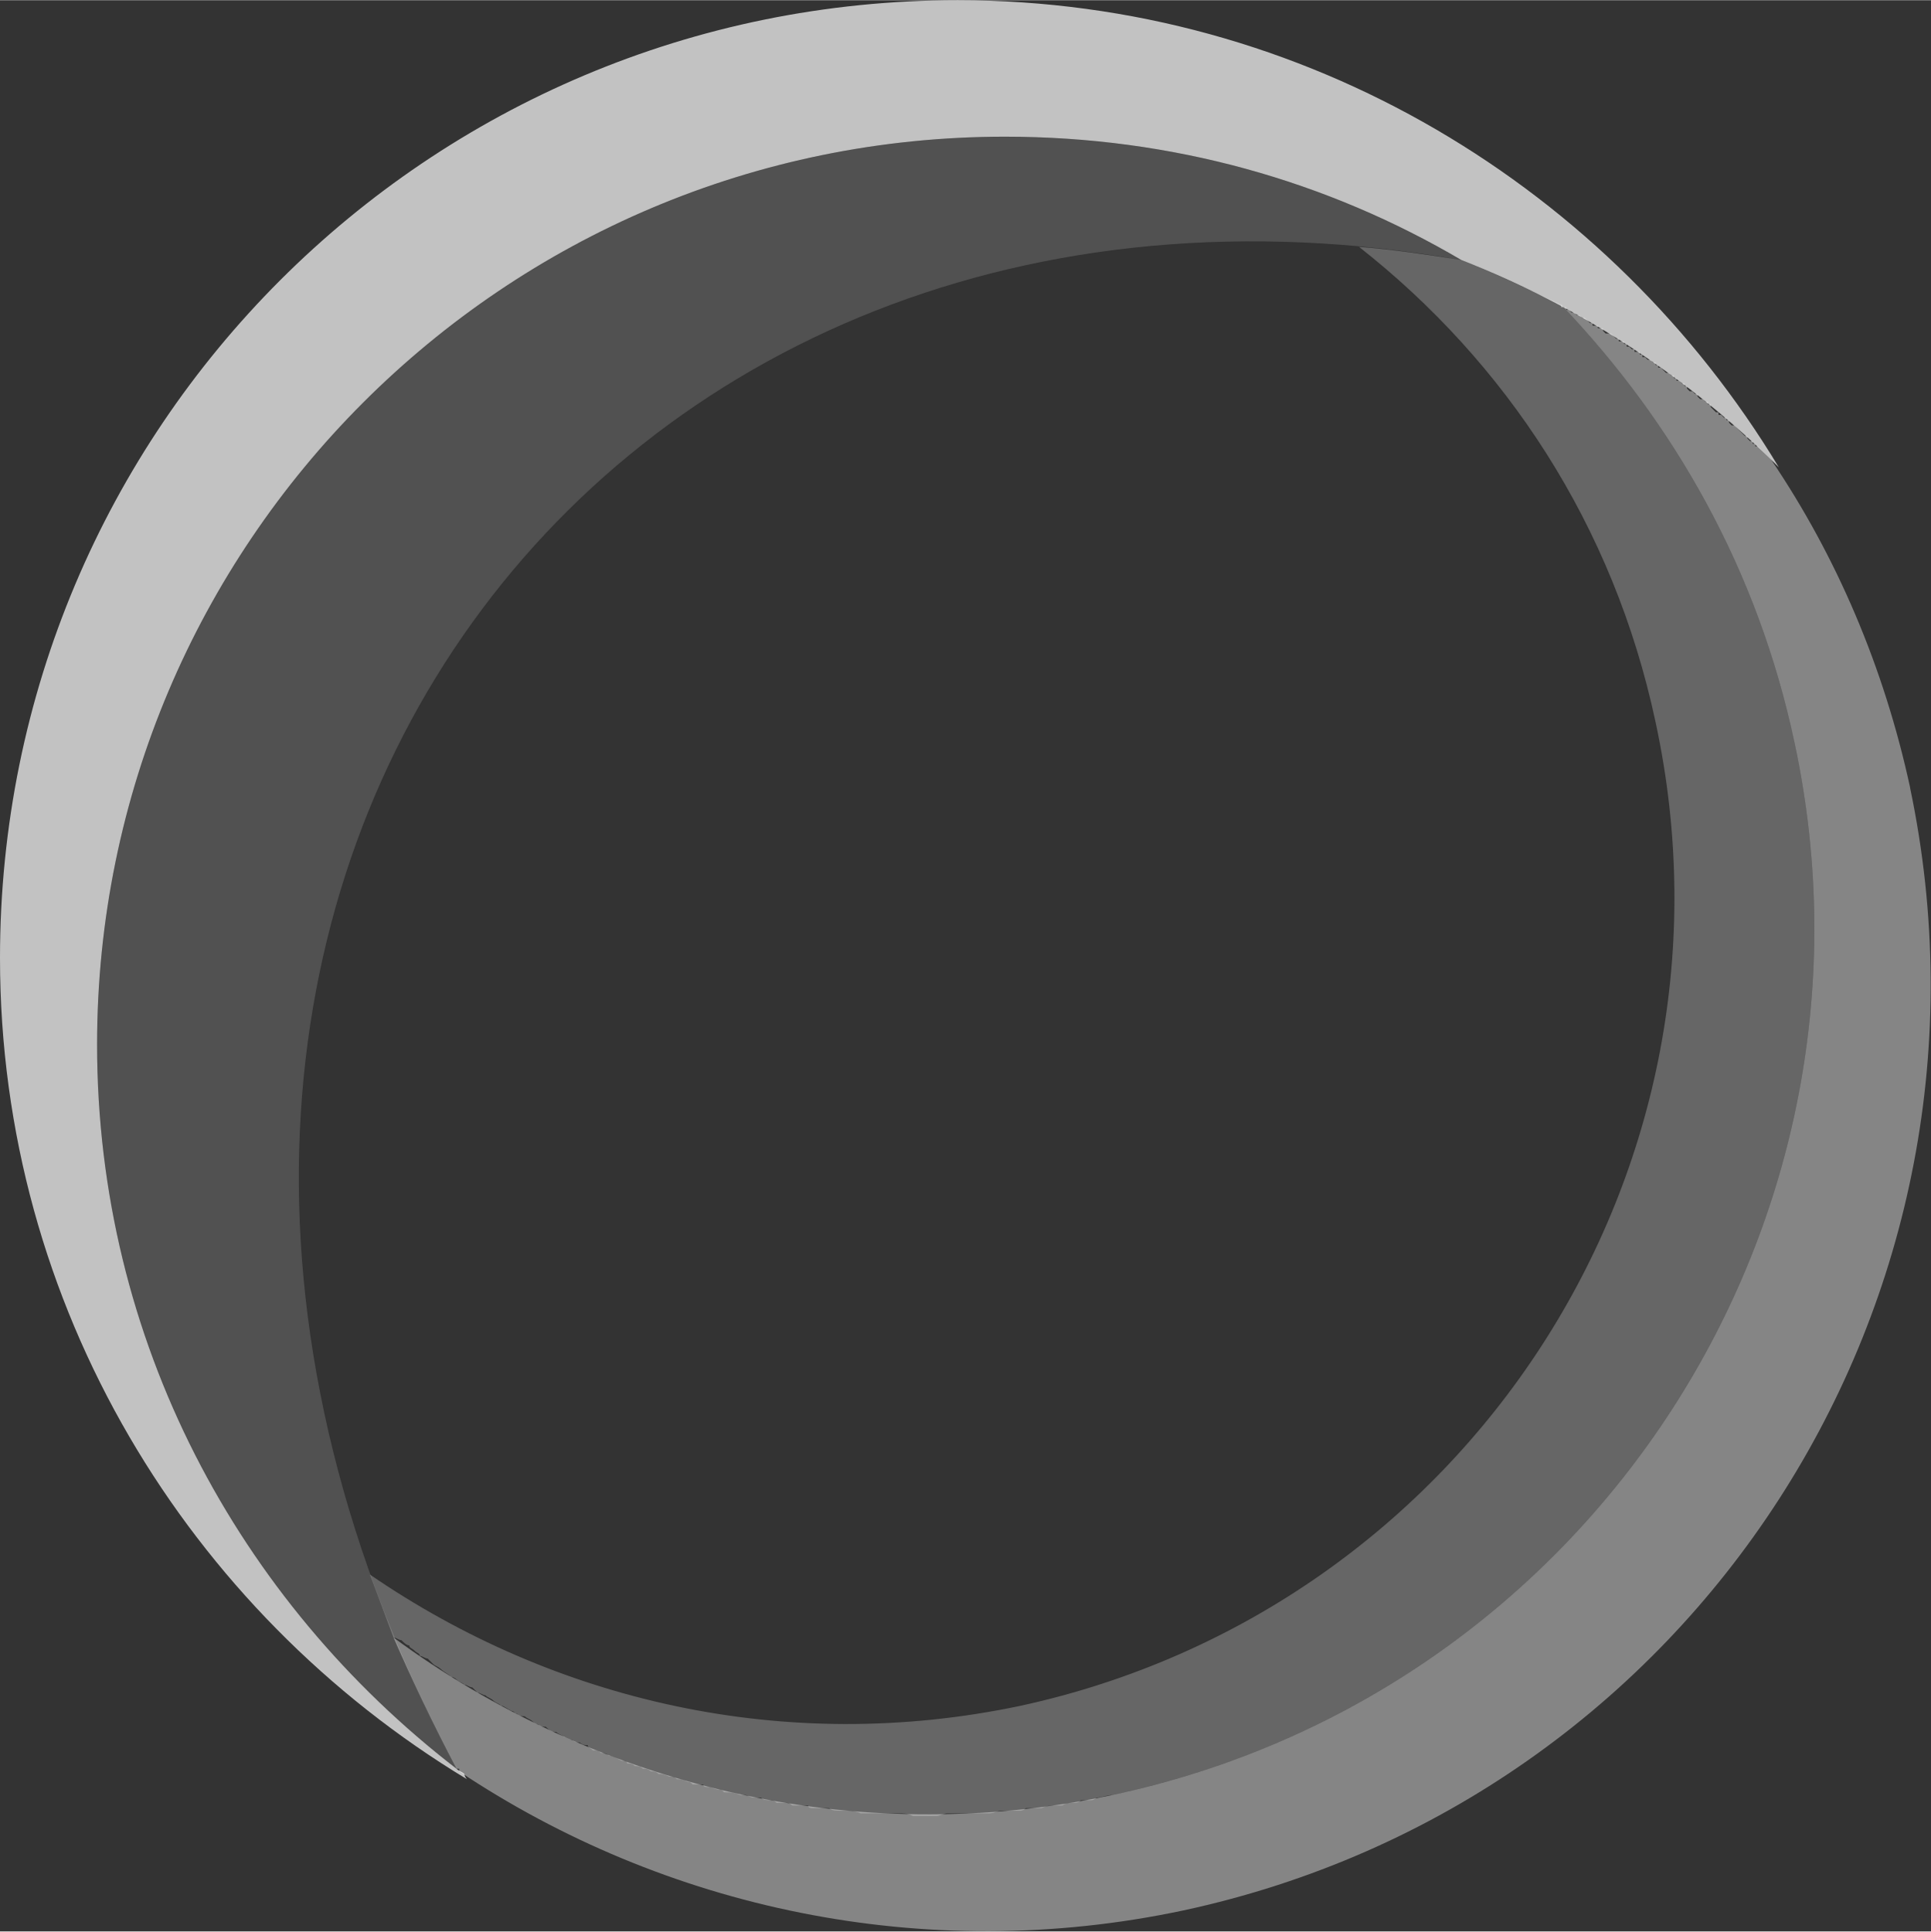
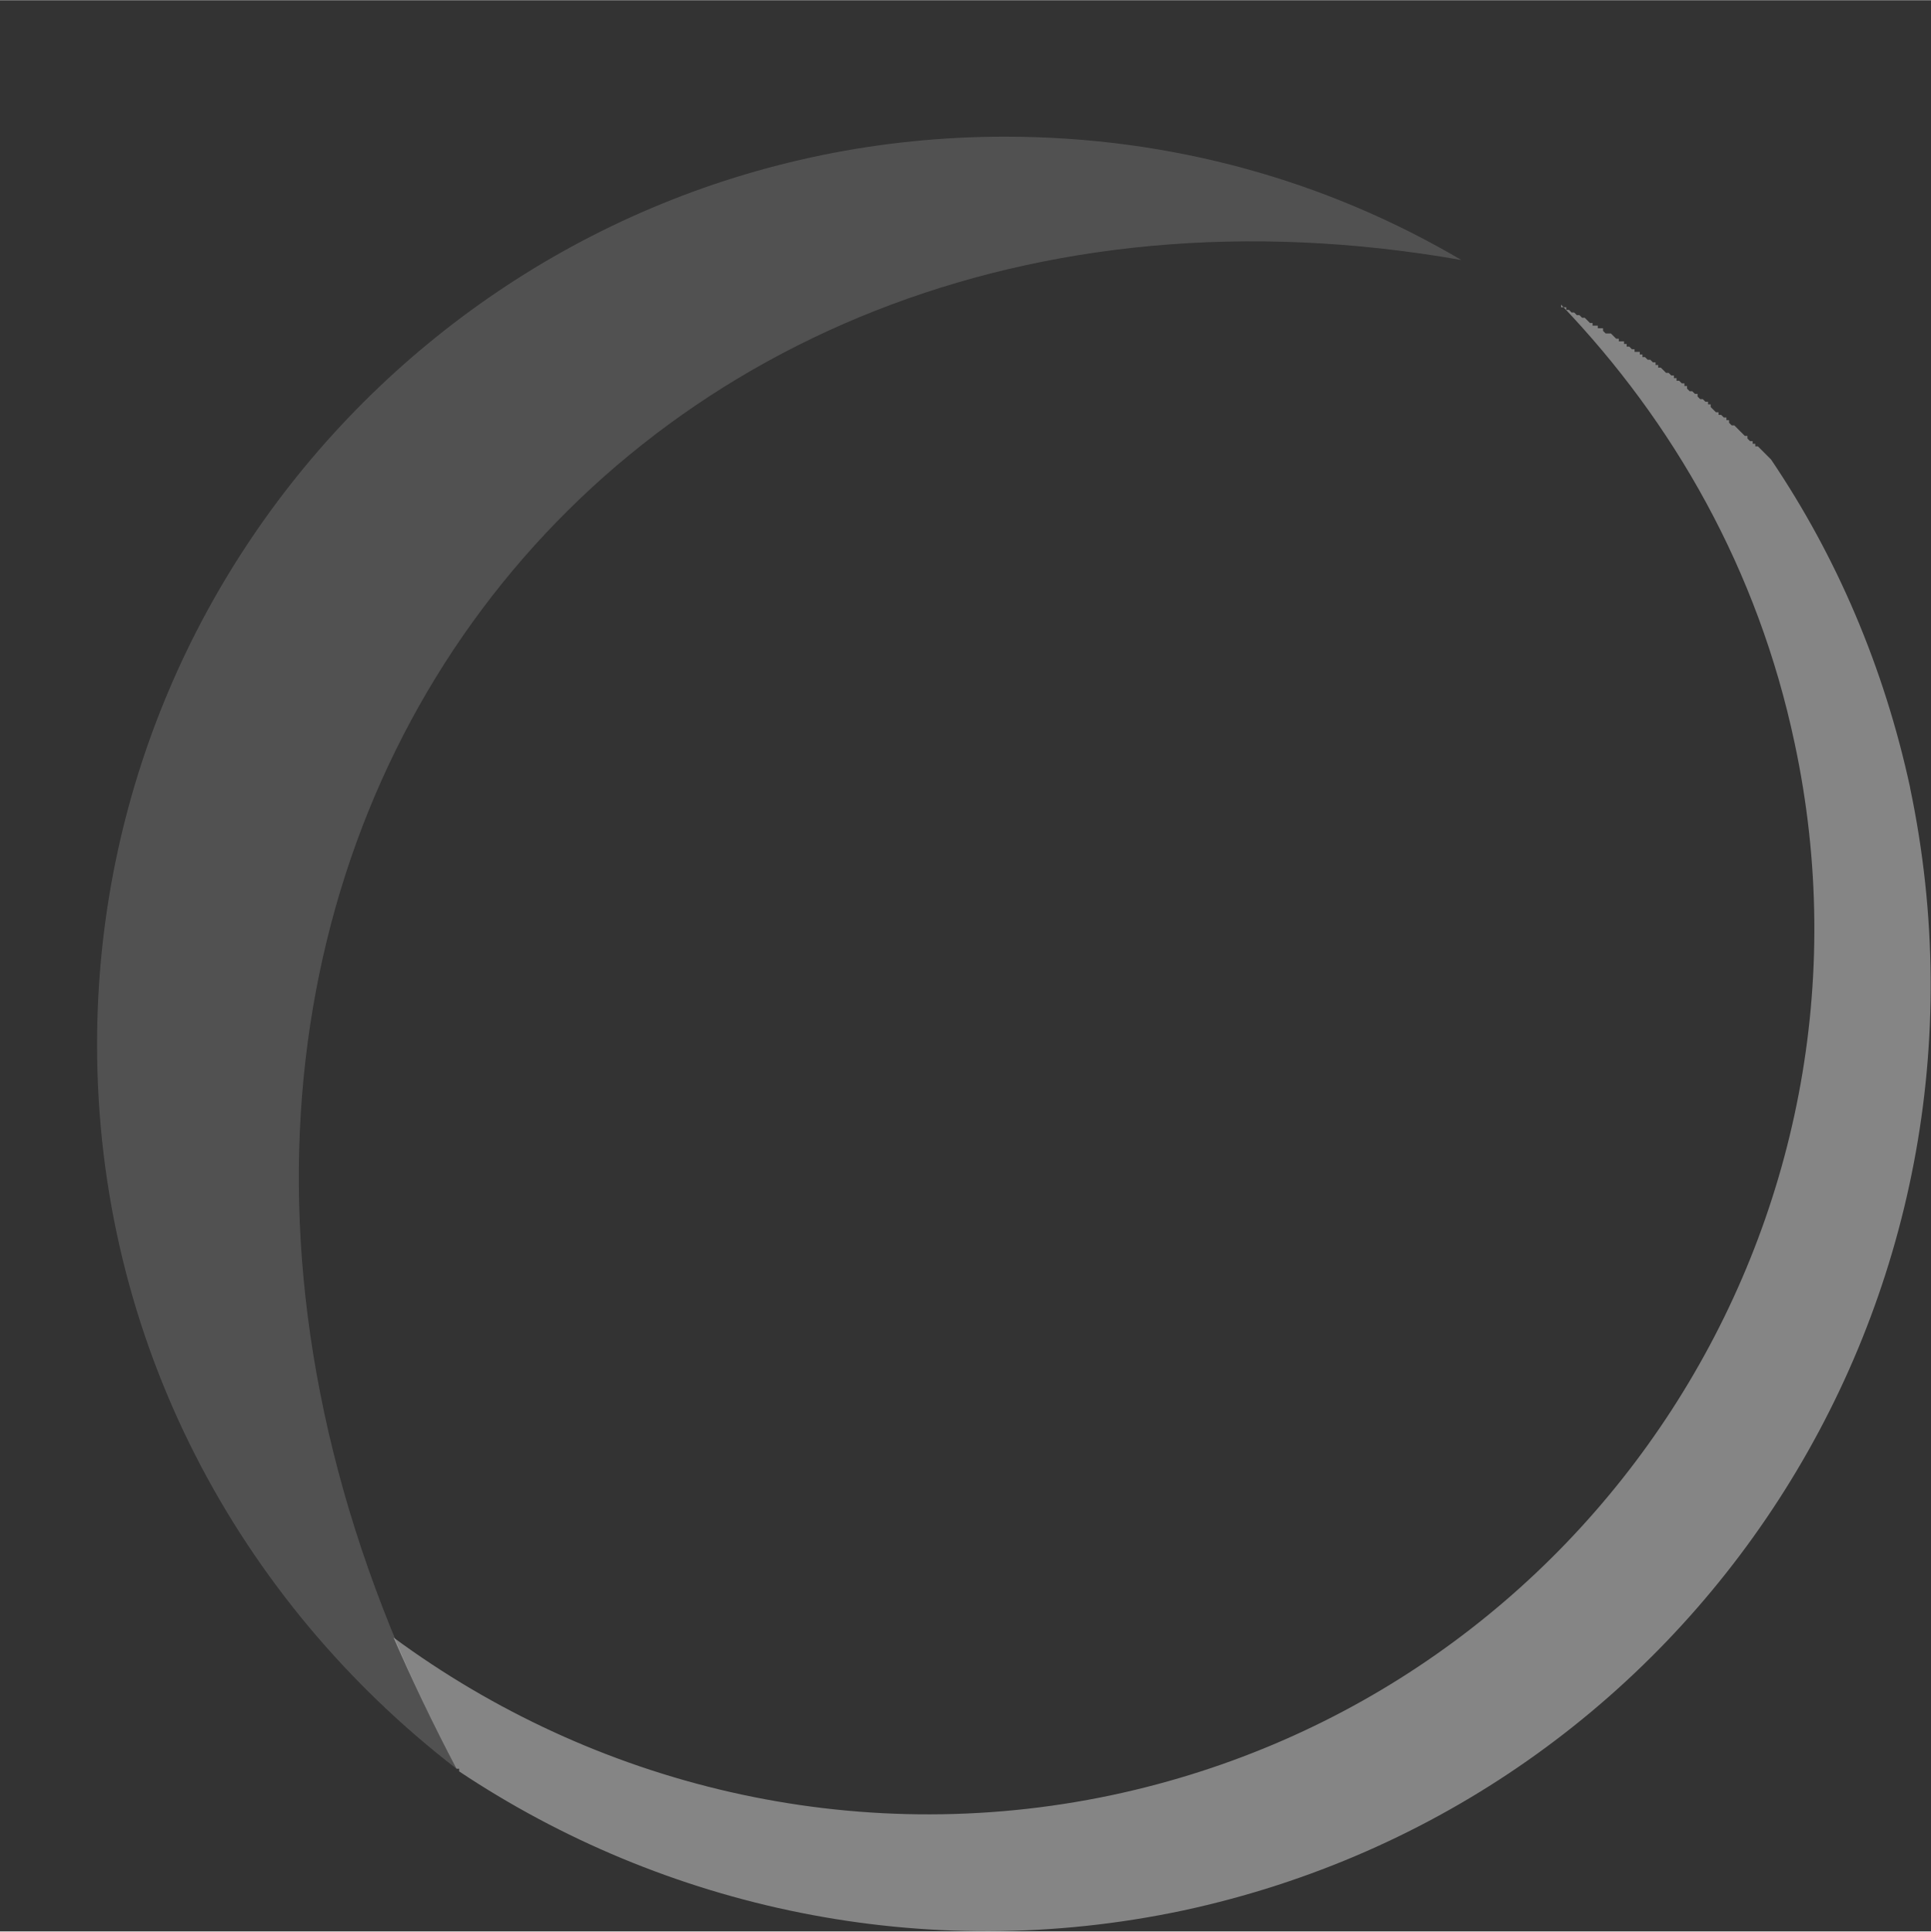
<svg xmlns="http://www.w3.org/2000/svg" xml:space="preserve" width="4.247in" height="4.248in" version="1.1" style="shape-rendering:geometricPrecision; text-rendering:geometricPrecision; image-rendering:optimizeQuality; fill-rule:evenodd; clip-rule:evenodd" viewBox="0 0 736 736">
  <rect x="0" y="0" width="736" height="736" fill="#333333" stroke="none" />
  <defs>
    <style type="text/css">
   
    .fil0 {fill:white;fill-opacity:0.149}
    .fil3 {fill:white;fill-opacity:0.251}
    .fil2 {fill:white;fill-opacity:0.4}
    .fil1 {fill:white;fill-opacity:0.702}
   
  </style>
  </defs>
  <g id="Layer_x0020_1">
    <path class="fil0" d="M557 99c-330,-58 -557,248 -383,575 -83,-64 -137,-163 -137,-276 0,-191 155,-346 346,-346 64,0 123,17 174,47z" />
-     <path class="fil1" d="M365 0c133,0 249,72 313,178 -34,-34 -75,-61 -121,-79 -51,-30 -110,-47 -174,-47 -191,0 -346,155 -346,346 0,113 54,212 137,276l0 0c1,1 2,1 3,2 0,1 1,2 1,2 -106,-64 -178,-180 -178,-313 0,-202 163,-365 365,-365z" />
    <path class="fil2" d="M728 300c41,195 -82,386 -277,428 -99,21 -198,-1 -276,-53l0 0 0 0 0 0 0 0 0 0 0 0 0 0 0 0 0 0 0 0 0 0 0 -1 0 0 -1 0 0 0 0 0 0 0 0 0 0 0 0 0 0 0 0 0c-9,-17 -17,-34 -24,-50 76,56 175,81 274,60 183,-39 299,-219 260,-401 -14,-66 -46,-122 -89,-167l0 0 0 0 0 0 0 1 0 0 0 0 0 0 0 0 0 0 0 0 0 0 0 0 1 0 0 0 0 0 0 0 0 0 0 0 0 0 0 0 0 0 0 0 0 0 1 0 0 0 0 0 0 0 0 0 0 1 0 0 0 0 0 0 0 0 0 0 0 0 0 0 0 0 0 0 0 0 0 0 0 0 0 0 0 0 0 0 1 0 0 0 0 0 0 0 1 1 0 0 0 0 0 0 0 0 0 0 0 0 0 0 0 0 0 0 0 0 0 0 0 0 0 0 0 0 0 0 0 0 1 0 0 0 0 0 0 0 0 0 0 0 0 0 0 0 0 0 0 0 0 0 0 0 0 0 0 0 1 1 0 0 0 0 0 0 0 0 0 0 0 0 0 0 0 0 0 0 0 0 0 0 0 0 0 0 0 0 0 0 0 0 0 0 0 0 0 0 0 0 0 0 0 0 1 0 1 1 0 0 0 0 0 0 0 0 0 0 0 0 0 0 0 0 0 0 1 0 0 0 0 0 0 0 0 0 0 0 1 1 0 0 0 0 0 0 0 0 0 0 0 0 0 0 0 0 0 0 0 0 0 0 0 0 0 0 0 0 0 0 1 1 1 0 0 0 0 0 0 0 0 0 0 1 0 0 0 0 1 0 0 0 0 0 1 0 0 0 0 0 0 0 0 1 0 0 0 0 0 0 0 0 0 0 0 0 0 0 1 0 0 0 0 0 0 0 0 0 1 0 0 0 0 1 0 0 0 0 0 0 0 0 0 0 0 0 1 1 0 0 1 0 0 0 0 0 0 0 0 0 0 0 0 0 0 0 0 0 0 0 0 0 0 0 0 0 0 0 0 0 0 0 0 0 0 0 0 0 0 0 0 0 0 0 0 0 1 0 0 0 0 0 0 0 0 0 0 0 1 1 0 0 0 0 0 0 0 0 0 0 0 0 0 0 0 0 0 0 0 0 0 0 0 0 0 0 0 0 0 0 1 1 0 0 0 0 1 0 0 0 0 0 0 0 0 0 0 0 0 0 0 0 0 0 0 0 0 0 0 0 0 0 0 0 0 0 0 0 0 1 0 0 0 0 0 0 0 0 0 0 0 0 0 0 0 0 0 0 1 0 0 0 0 0 0 0 0 0 0 0 0 0 0 0 0 0 0 0 0 0 0 0 0 0 0 0 0 0 0 0 0 0 0 0 0 0 0 0 0 0 0 0 0 0 0 0 0 0 0 0 0 0 0 0 0 0 1 0 0 0 0 0 0 0 0 0 0 0 0 1 0 0 0 0 0 0 0 0 0 0 0 0 0 0 0 0 1 0 0 1 0 0 0 0 0 0 1 0 0 0 0 0 0 0 0 0 0 0 0 0 0 0 0 0 0 0 0 0 0 0 0 0 0 0 0 0 0 0 0 0 0 0 0 0 0 0 0 0 0 0 0 0 0 0 0 0 0 0 1 1 0 0 0 0 0 0 0 0 0 0 1 0 0 0 0 0 0 0 0 0 0 0 0 0 0 0 0 0 0 0 0 0 0 0 0 0 0 0 0 1 1 0 0 0 0 0 0 0 0 0 0 0 0 0 0 0 1 0 0 0 0 0 0 0 0 1 0 0 0 0 0 0 0 0 0 0 1 0 0 0 0 0 0 0 0 1 0 0 1 0 0 0 0 0 0 0 0 0 0 0 0 0 0 0 0 0 1 1 0 0 0 0 0 0 0 0 0 0 1 0 0 0 0 0 0 0 0 0 0 0 0 0 0 0 0 0 0 0 0 0 0 0 0 0 1 1 0 0 0 0 0 0 0 0 0 0 0 0 0 0 0 0 0 0 0 0 0 0 0 0 0 0 0 0 0 0 0 0 0 0 0 0 0 0 0 0 0 0 0 0 1 0 0 0 0 0 0 0 0 0 0 1 1 0 0 1 0 0 0 0 0 0 0 0 0 0 1 0 0 0 0 0 0 0 0 0 0 0 0 0 1 1 0 0 0 0 0 0 0 0 0 0 0 0 0 0 0 0 0 0 0 0 0 0 0 0 0 0 0 0 0 0 0 0 1 1 0 0 0 0 1 0 0 0 0 0 0 0 0 0 0 0 0 0 0 0 0 0 0 0 0 0 1 1 0 0 0 0 0 0 0 0 0 0 0 0 1 0 0 0 0 1 0 0 0 0 0 0 0 0 0 0 0 0 0 0 1 0 0 1 0 0 0 0 0 0 0 0 0 0 0 0 0 0 0 0 1 0 1 1 0 0 0 0 0 0 0 0 0 0 0 0 0 0 0 0 0 0 1 0 0 0 0 0 0 0 0 1 1 0 0 0 0 0 0 0 0 0 0 0 0 0 0 0 0 0 0 0 0 0 0 1 0 0 0 0 0 0 0 0 0 0 0 0 0 0 0 0 1 1 1 0 0 0 0 0 0 0 0 0 0 0 0 0 0 0 0 0 0 0 0 0 0 0 0 0 0 0 0 0 0 0 0 0 0 0 0 0 1 1 0 0 0 0 0 0 0 0 0 0 0 0 0 0 1 0 0 0 0 0 0 0 0 0 0 1 1 1 0 0 0 0 1 0 0 0 0 0 0 0 0 0 0 0 0 0 0 0 0 0 0 0 0 0 0 0 1 1 0 0 0 0 0 0 0 0 0 0 0 0 0 0 0 0 0 0 0 0 0 0 0 0 0 0 0 0 0 0 0 0 0 0 1 0 0 1 0 0 0 0 0 0 0 0 0 0 0 0 0 0 0 0 0 0 0 0 0 0 0 0 0 0 0 0 0 0 0 0 0 0 0 0 0 0 0 0 0 0 0 0 0 0 0 0 0 0 0 0 0 0 0 0 0 0 0 0 0 0 0 0 0 0 0 0 0 0 0 0 0 0 0 0 0 0 0 0 0 0 0 0 0 0 1 0 0 0 0 0 0 0 0 0 0 0 0 0 0 0 0 0 0 0 0 0 0 1 1 1 1 1 1 0 0 1 1 0 0 0 0 0 0 0 0 0 0 0 0 0 0 0 0 0 1 1 0 0 0 0 0 0 0 0 0 0 0 0 0 0 0 0 0 0 0 0 0 0 0 0 0 0 0 0 0 0 0 0 1 0 0 0 0 0 0 0 0 0 0 1 0 0 0 0 0 0 0 0 0 0 0 0 0 0 0 0 0 0 0 0 0 0 0 0 0 0 0 0 0 0 0 0 0 0 0 0 0 0 0 0 0 0 0 0 0 0 0 0 0 0 0 0 0 0 0 0 0 0 0 0 0 0 0 0 0 0 0 0 0 0 0 0 0 0 0 0 0 0 0 0 0 0 0 0 0 0 0 0 0 0 0 0 0 0 0 0 0 0 0 0 0 0 0 0 0 0 0 0 0 0 0 0 0 0 0 0 0 0 0 0 0 0 0 0 0 0 0 0 0 0 0 0 0 0 0 0 1 0 0 0 0 0 0 0 0 0 0 0 0 0 0 0 0 1 0 0 0 0 0 0 0 0 0 0 1 1 0 0 0 0 0 0 0 0 1 0 0 0 0 0 0 0 0 0 0 0 0 0 0 0 0 0 0 0 0 0 0 0 0 0 0 0 1 1 0 0 0 0 0 0 0 0 0 0 0 0 1 1 0 0 0 0 1 1 0 0 0 0 0 0 0 0 0 0 0 0 0 0 0 0 0 0 0 0 1 1 0 0 0 0 0 0 0 0 0 0 0 0 1 0 0 0 0 0 0 0 0 0 0 0 0 0 0 0 0 1 0 0 0 0 0 0 0 0 0 0 0 0 0 0 1 1 0 0 0 0 0 0 0 0 0 0 1 0 0 0 0 0 0 0 0 0 0 0 0 0 0 0 0 0 0 0 0 0 0 1 0 0 0 0 1 0 0 0 0 0 0 0 0 0 0 0 0 0 0 0 0 0 0 0 0 0 0 0 0 1 0 0 0 0 0 0 0 0 0 0 0 0 0 0 0 0 0 0 0 0 0 0 0 0 0 0 0 0 1 0 1 1 0 0 1 1 1 1 1 1 0 0 1 1c25,37 43,79 53,125zm-554 374c-1,-1 -2,-2 -3,-3 1,1 2,2 3,3zm-4 -4c-1,0 -2,-1 -3,-2 1,1 2,2 3,2zm-5 -3c0,-1 -1,-1 -2,-2 1,1 2,1 2,2zm-4 -3c0,-1 -1,-1 -1,-2 0,1 1,1 1,2zm-3 -3c-1,-1 -1,-2 -2,-2 1,0 1,1 2,2zm-2 -2c-1,-1 -1,-1 -2,-2" />
-     <path class="fil3" d="M141 600c70,48 158,69 248,50 170,-37 279,-204 242,-375 -16,-75 -57,-137 -113,-181 13,1 26,3 39,5l0 0c13,5 25,11 38,17 43,45 75,101 89,167 39,182 -77,362 -260,401 -2,0 -4,1 -6,1 0,0 -1,1 -2,1 -1,0 -3,0 -4,0 -1,1 -2,1 -2,1 -2,0 -4,0 -5,1 -1,0 -1,0 -2,0 -2,0 -4,0 -6,1 0,0 -1,0 -1,0 -2,0 -4,0 -5,0 -1,1 -2,1 -2,1 -2,0 -3,0 -5,0 0,0 -1,0 -2,0 -2,0 -3,1 -5,1 0,0 -1,0 -1,0 -2,0 -4,0 -6,0 -1,0 -2,0 -2,0 -2,0 -3,0 -5,0 0,0 -1,0 -2,0 -1,0 -3,1 -4,1 -1,0 -1,0 -2,0 -2,0 -4,0 -6,0 -1,0 -1,0 -1,0 -2,-1 -4,-1 -5,-1 -1,0 -2,0 -2,0 -2,0 -3,0 -4,0 -1,0 -2,0 -3,0 -1,0 -3,0 -4,0 -1,0 -1,0 -2,0 -2,-1 -4,-1 -6,-1 0,0 -1,0 -2,0 -1,0 -3,0 -4,-1 -1,0 -1,0 -2,0 -2,0 -3,0 -4,0 -1,0 -2,0 -2,-1 -2,0 -4,0 -6,0 0,0 -1,-1 -2,-1 -1,0 -3,0 -4,0 -1,-1 -2,-1 -2,-1 -2,0 -3,0 -4,-1 -1,0 -2,0 -3,0 -1,0 -2,-1 -3,-1 -1,0 -2,0 -2,0 -2,-1 -4,-1 -6,-1 -1,-1 -1,-1 -2,-1 -1,0 -3,-1 -4,-1 -1,0 -2,0 -2,-1 -1,0 -3,0 -4,0 -1,-1 -1,-1 -2,-1 -2,-1 -3,-1 -4,-1 -1,-1 -2,-1 -3,-1 -2,-1 -3,-1 -4,-1 -1,-1 -2,-1 -3,-1 -1,-1 -2,-1 -3,-1 -1,-1 -2,-1 -3,-1 -1,-1 -2,-1 -3,-1 0,-1 -1,-1 -2,-1 -2,-1 -4,-2 -5,-2 -1,-1 -2,-1 -3,-1 -1,-1 -2,-1 -3,-1 -1,-1 -2,-1 -2,-2 -1,0 -2,0 -3,-1 -1,0 -2,0 -3,-1 -1,0 -2,-1 -3,-1 -1,-1 -2,-1 -3,-2 -2,0 -3,-1 -4,-2 -1,0 -2,0 -3,-1 -1,0 -2,-1 -2,-1 -1,-1 -2,-1 -3,-2 -1,0 -2,0 -3,-1 -1,0 -1,-1 -2,-1 -2,-1 -3,-2 -4,-2 -1,-1 -2,-1 -3,-2 -1,-1 -2,-1 -3,-2 -1,0 -2,-1 -3,-1 -1,-1 -1,-1 -2,-2 -1,0 -2,-1 -3,-1 -1,-1 -2,-1 -3,-2 0,0 -1,-1 -2,-1 -1,-1 -3,-2 -4,-3 -1,-1 -2,-1 -3,-2 0,0 -1,-1 -2,-2 -1,0 -2,-1 -3,-1 0,-1 -1,-1 -2,-2 -1,-1 -2,-1 -2,-2 -1,0 -2,-1 -3,-2 -1,0 -2,-1 -3,-1 -3,-8 -6,-16 -9,-24z" />
  </g>
</svg>